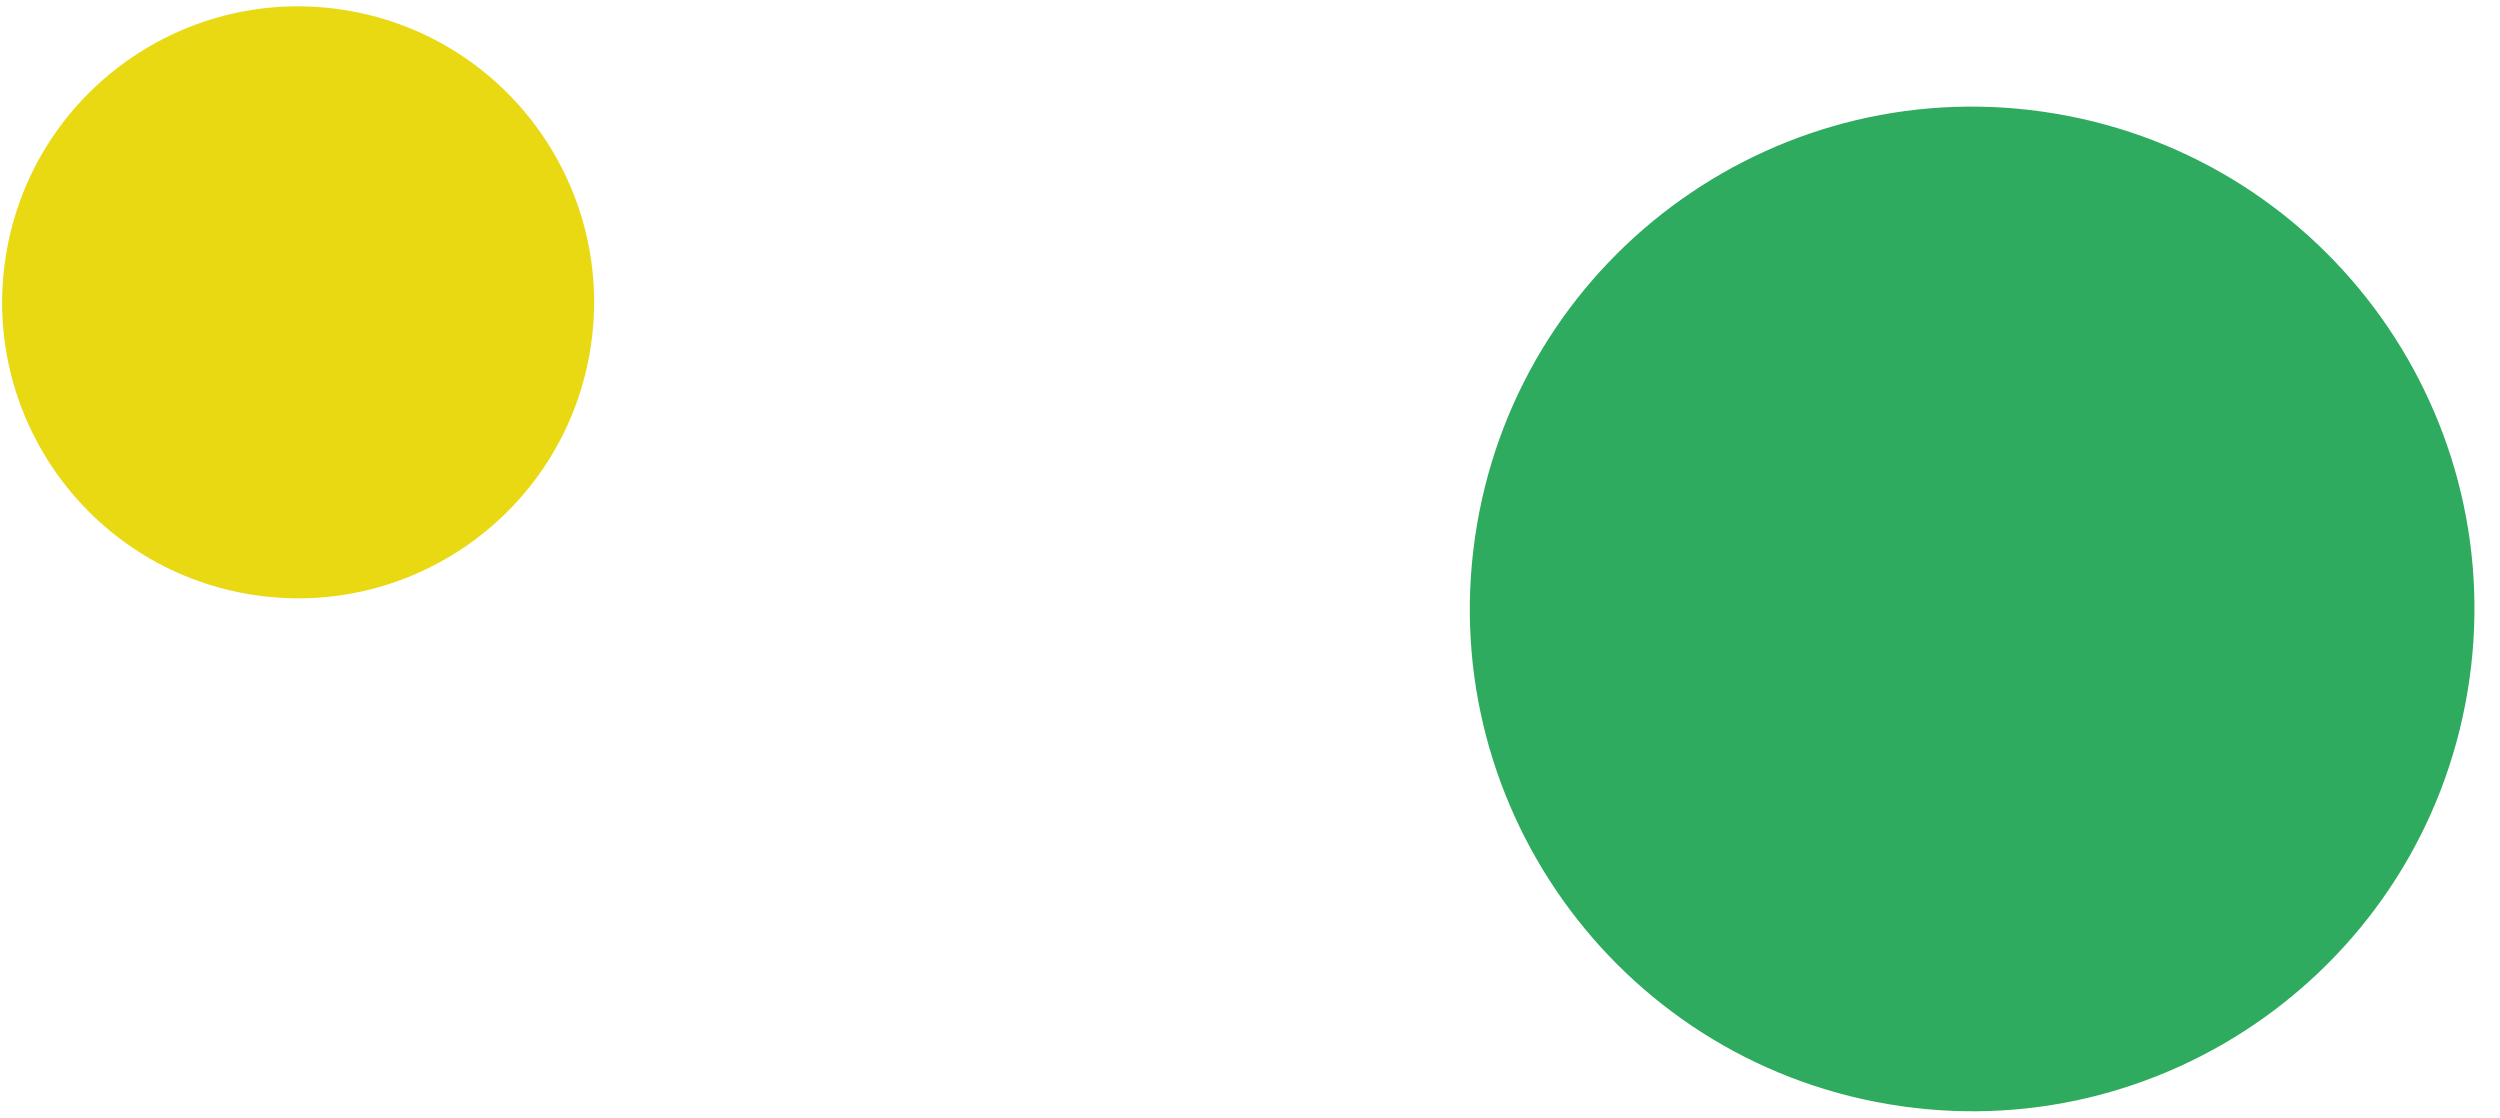
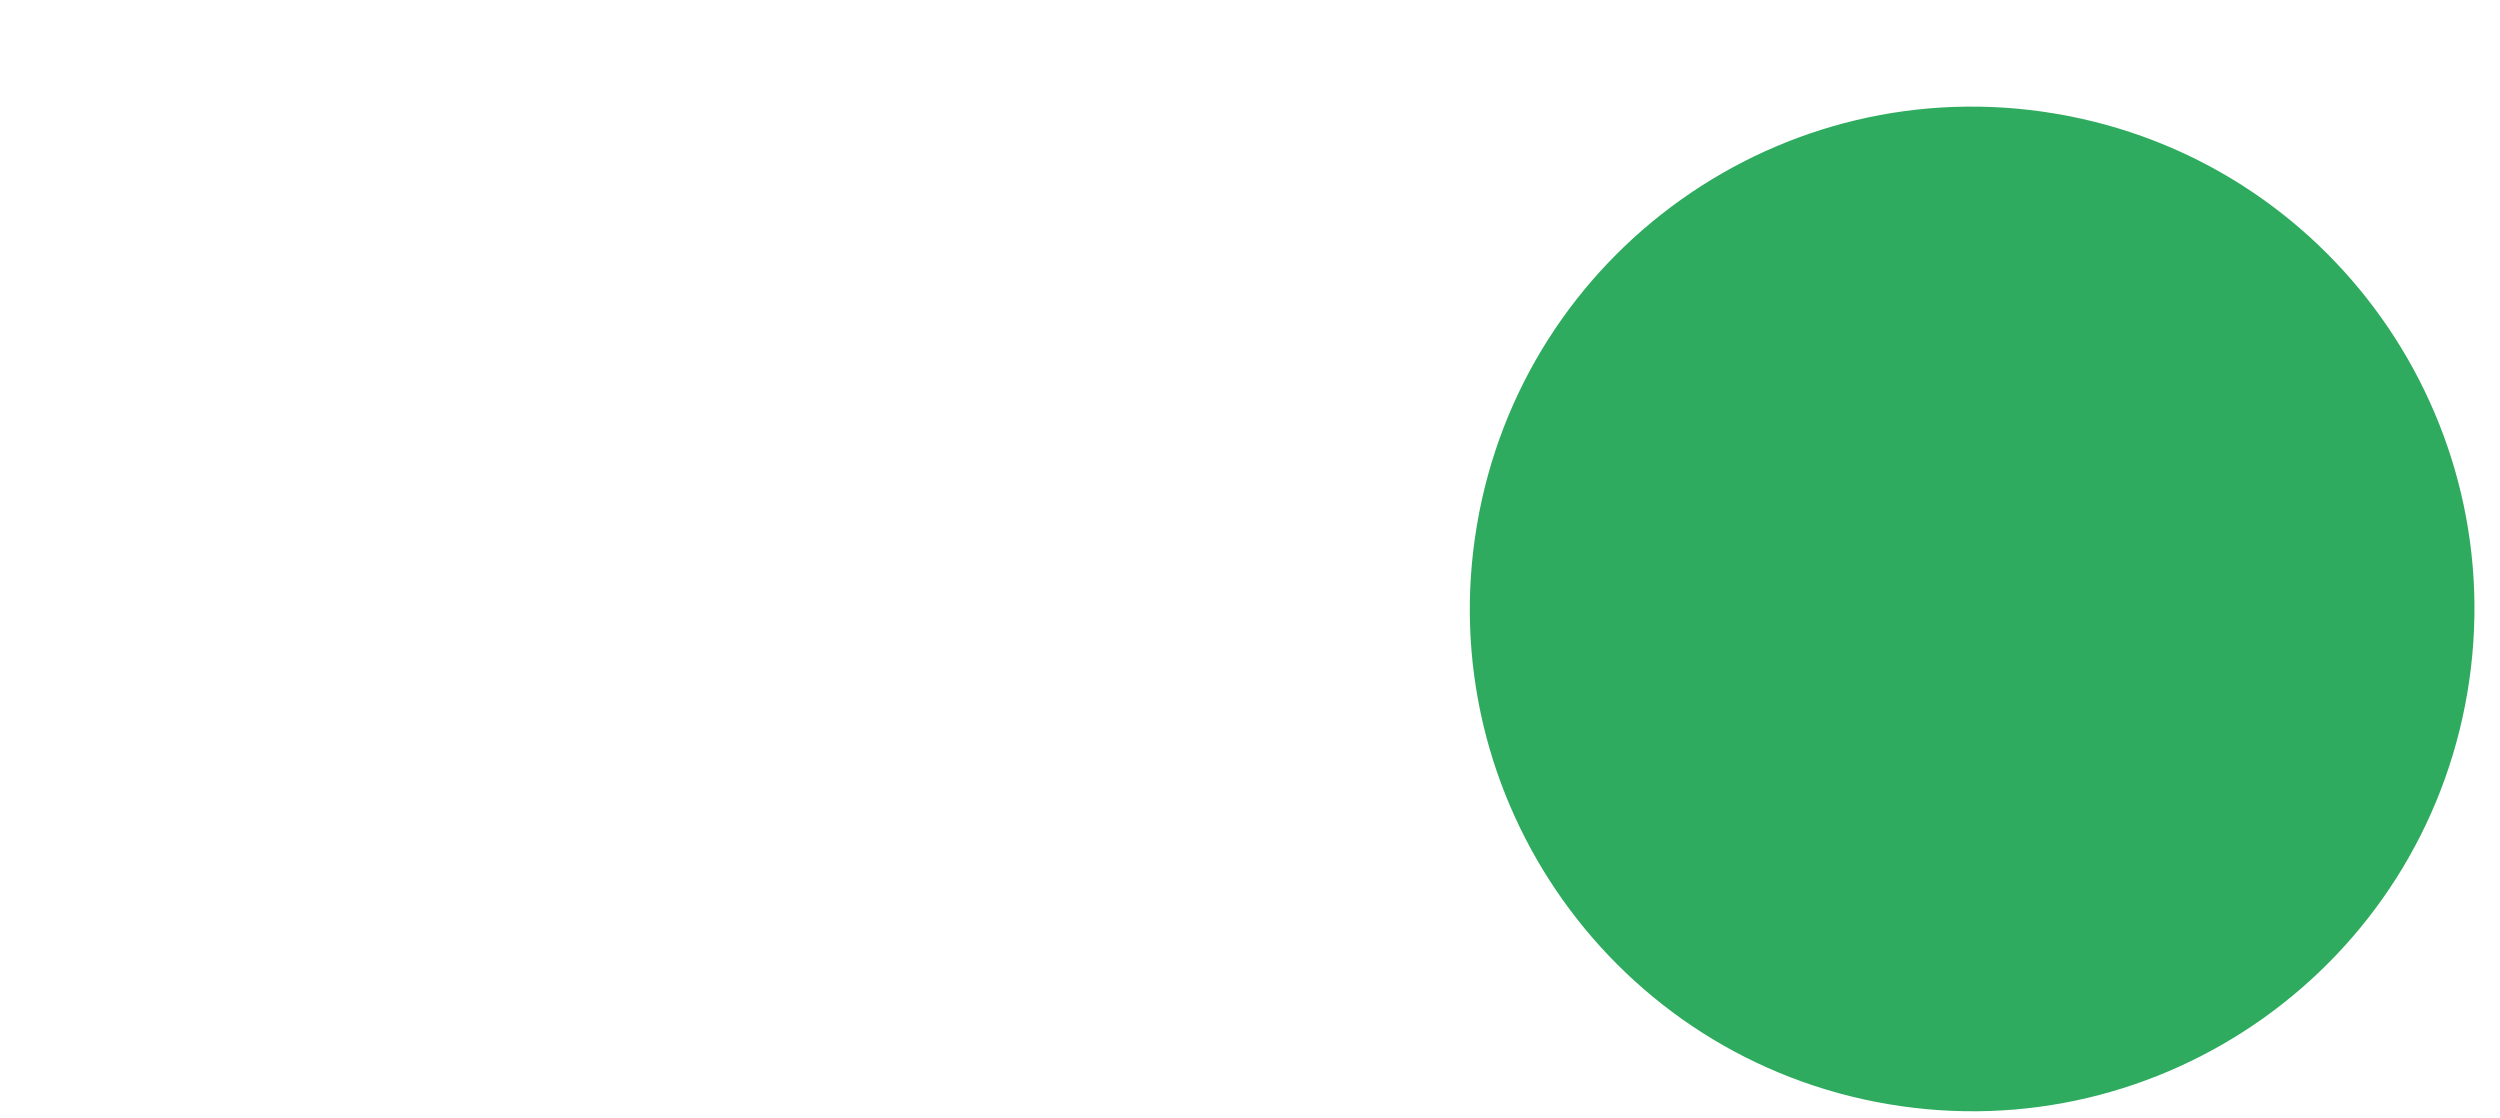
<svg xmlns="http://www.w3.org/2000/svg" id="SVGDoc" width="76" height="34" version="1.1" viewBox="0 0 76 34">
  <defs />
  <desc>Generated with Avocode.</desc>
  <g>
    <g>
      <title>dots</title>
      <g>
        <title>Ellipse 4 copy 2</title>
        <path d="M62.492,3.456c8.315,1.403 13.919,9.28 12.517,17.595c-1.402,8.315 -9.28,13.92 -17.595,12.517c-8.315,-1.402 -13.919,-9.28 -12.517,-17.595c1.402,-8.315 9.28,-13.92 17.595,-12.517z" fill="#2eab5e" fill-opacity="1" />
      </g>
      <g>
        <title>Ellipse 4 copy 3</title>
-         <path d="M10.559,0.319c4.9,0.827 8.202,5.468 7.376,10.368c-0.826,4.9 -5.468,8.202 -10.368,7.376c-4.9,-0.826 -8.202,-5.468 -7.376,-10.368c0.826,-4.9 5.468,-8.202 10.368,-7.376z" fill="#e8d913" fill-opacity="1" />
      </g>
    </g>
  </g>
</svg>